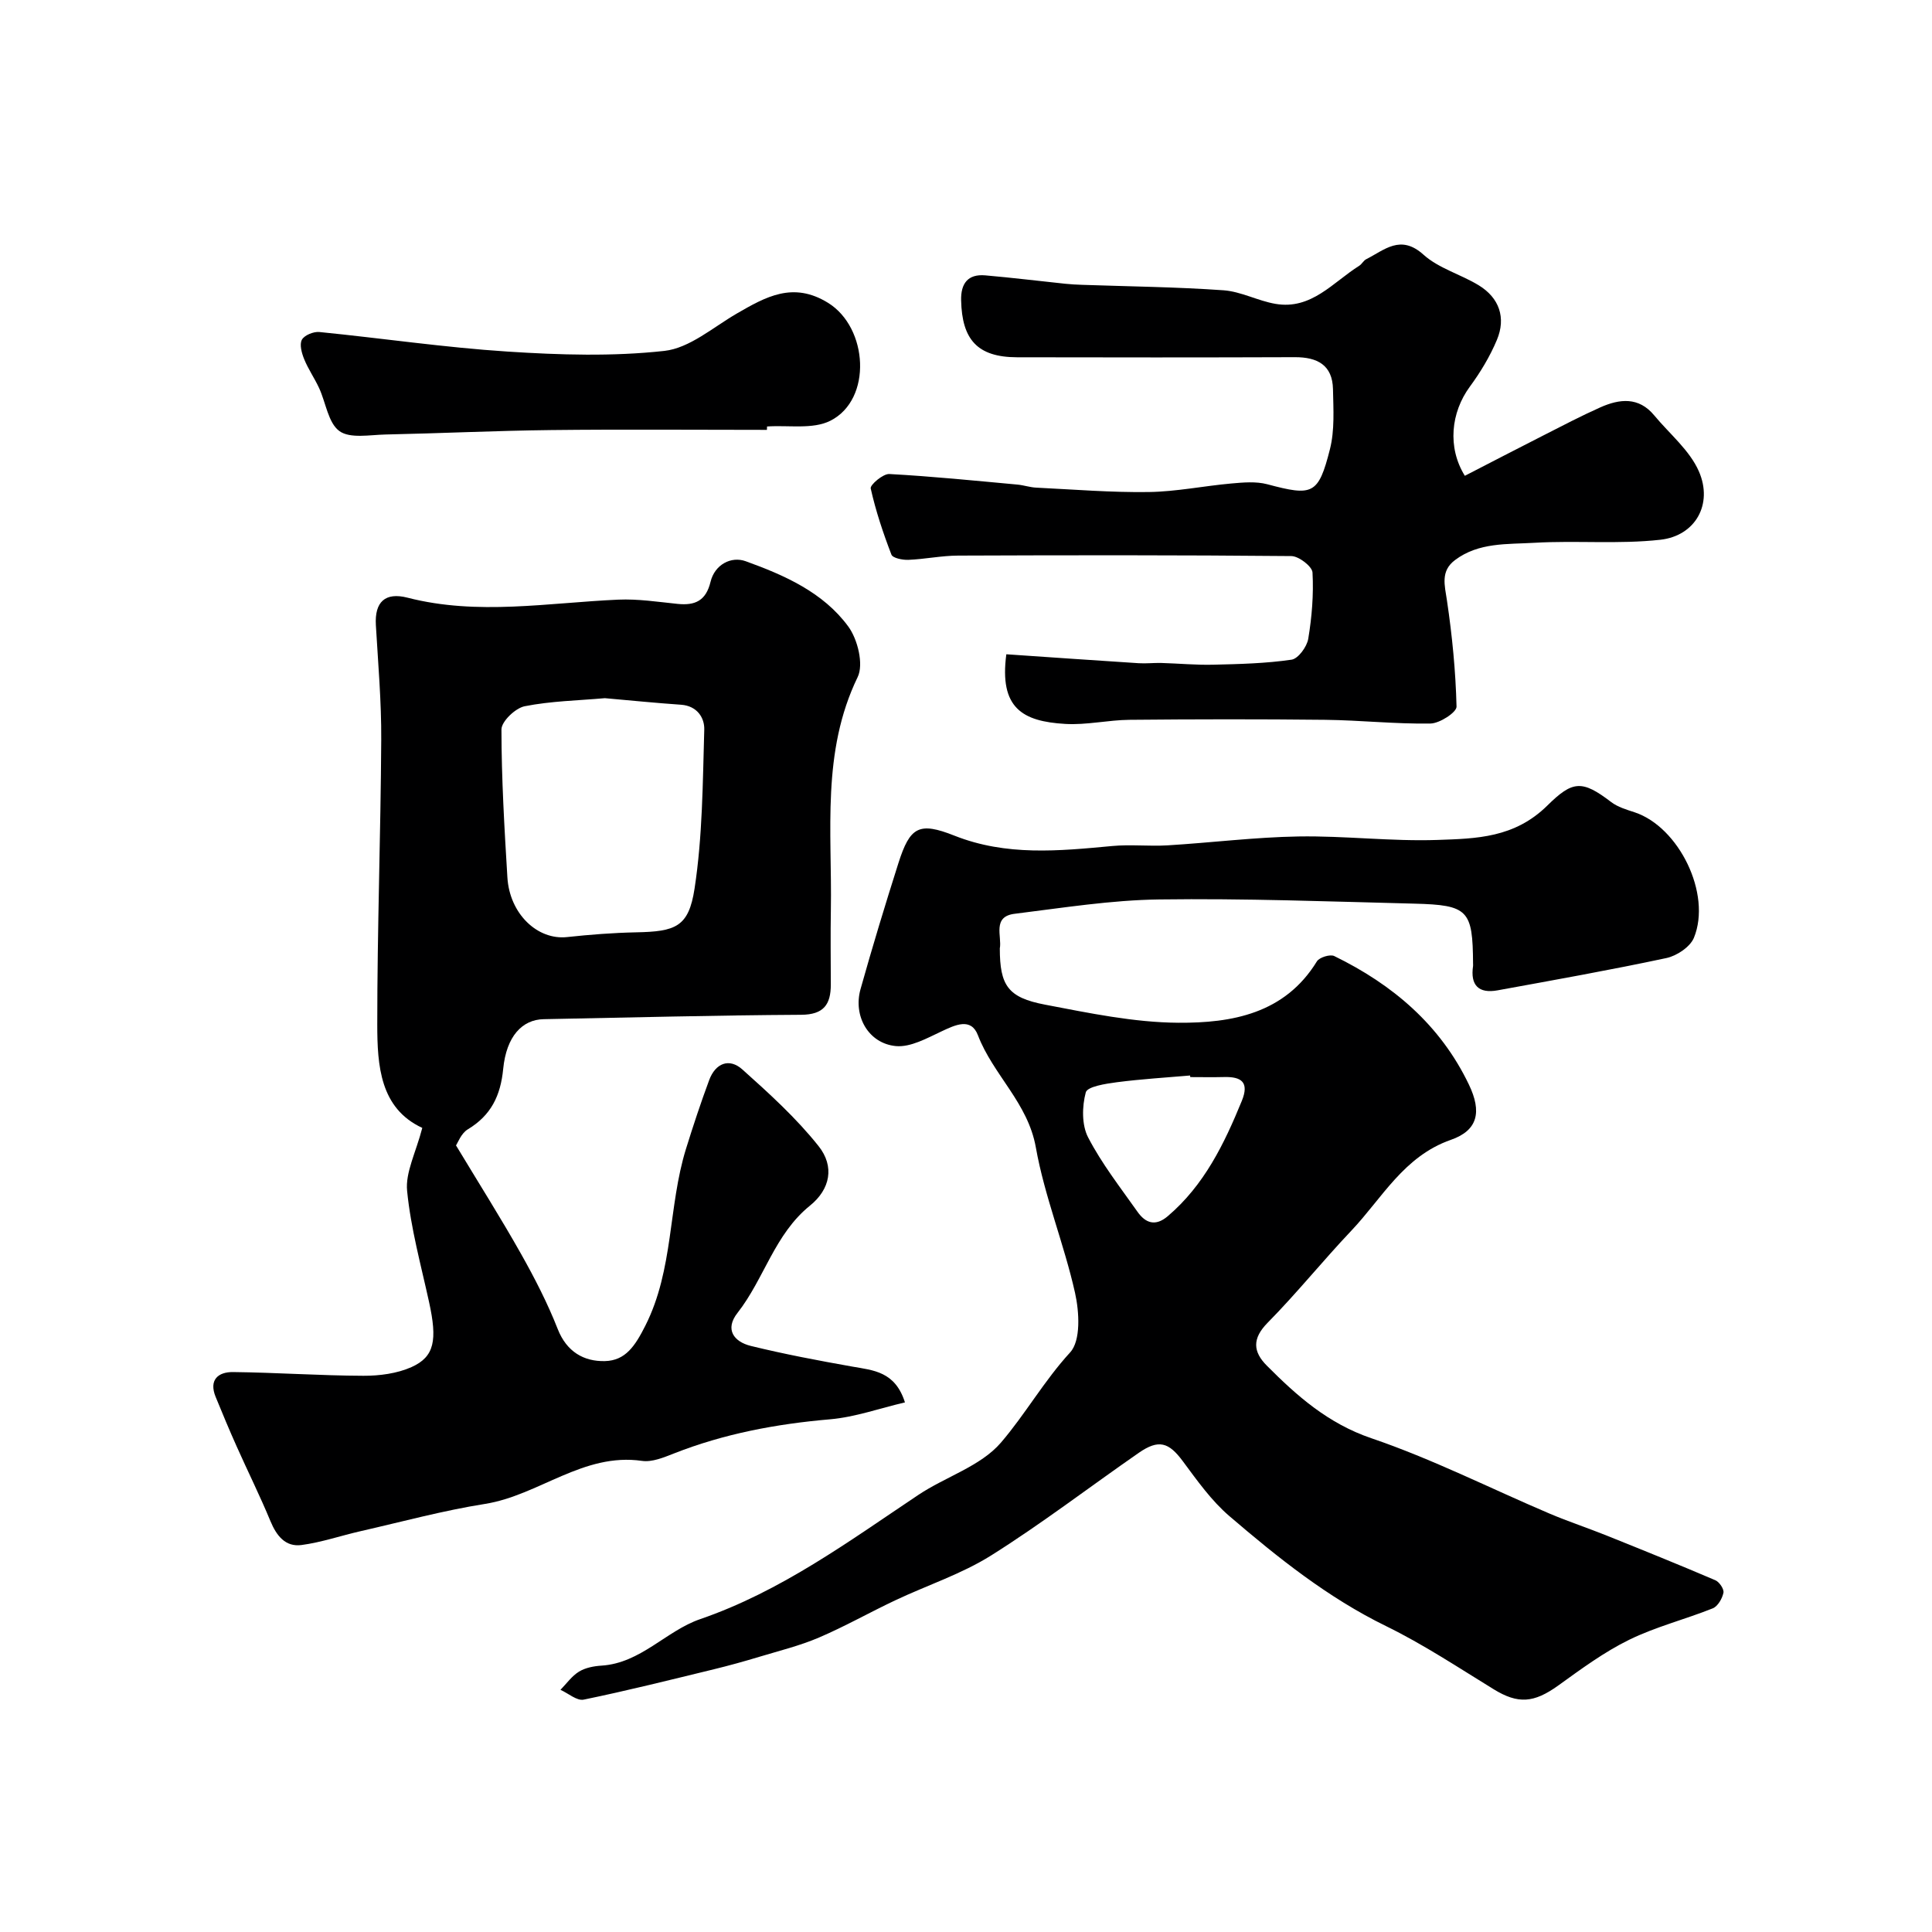
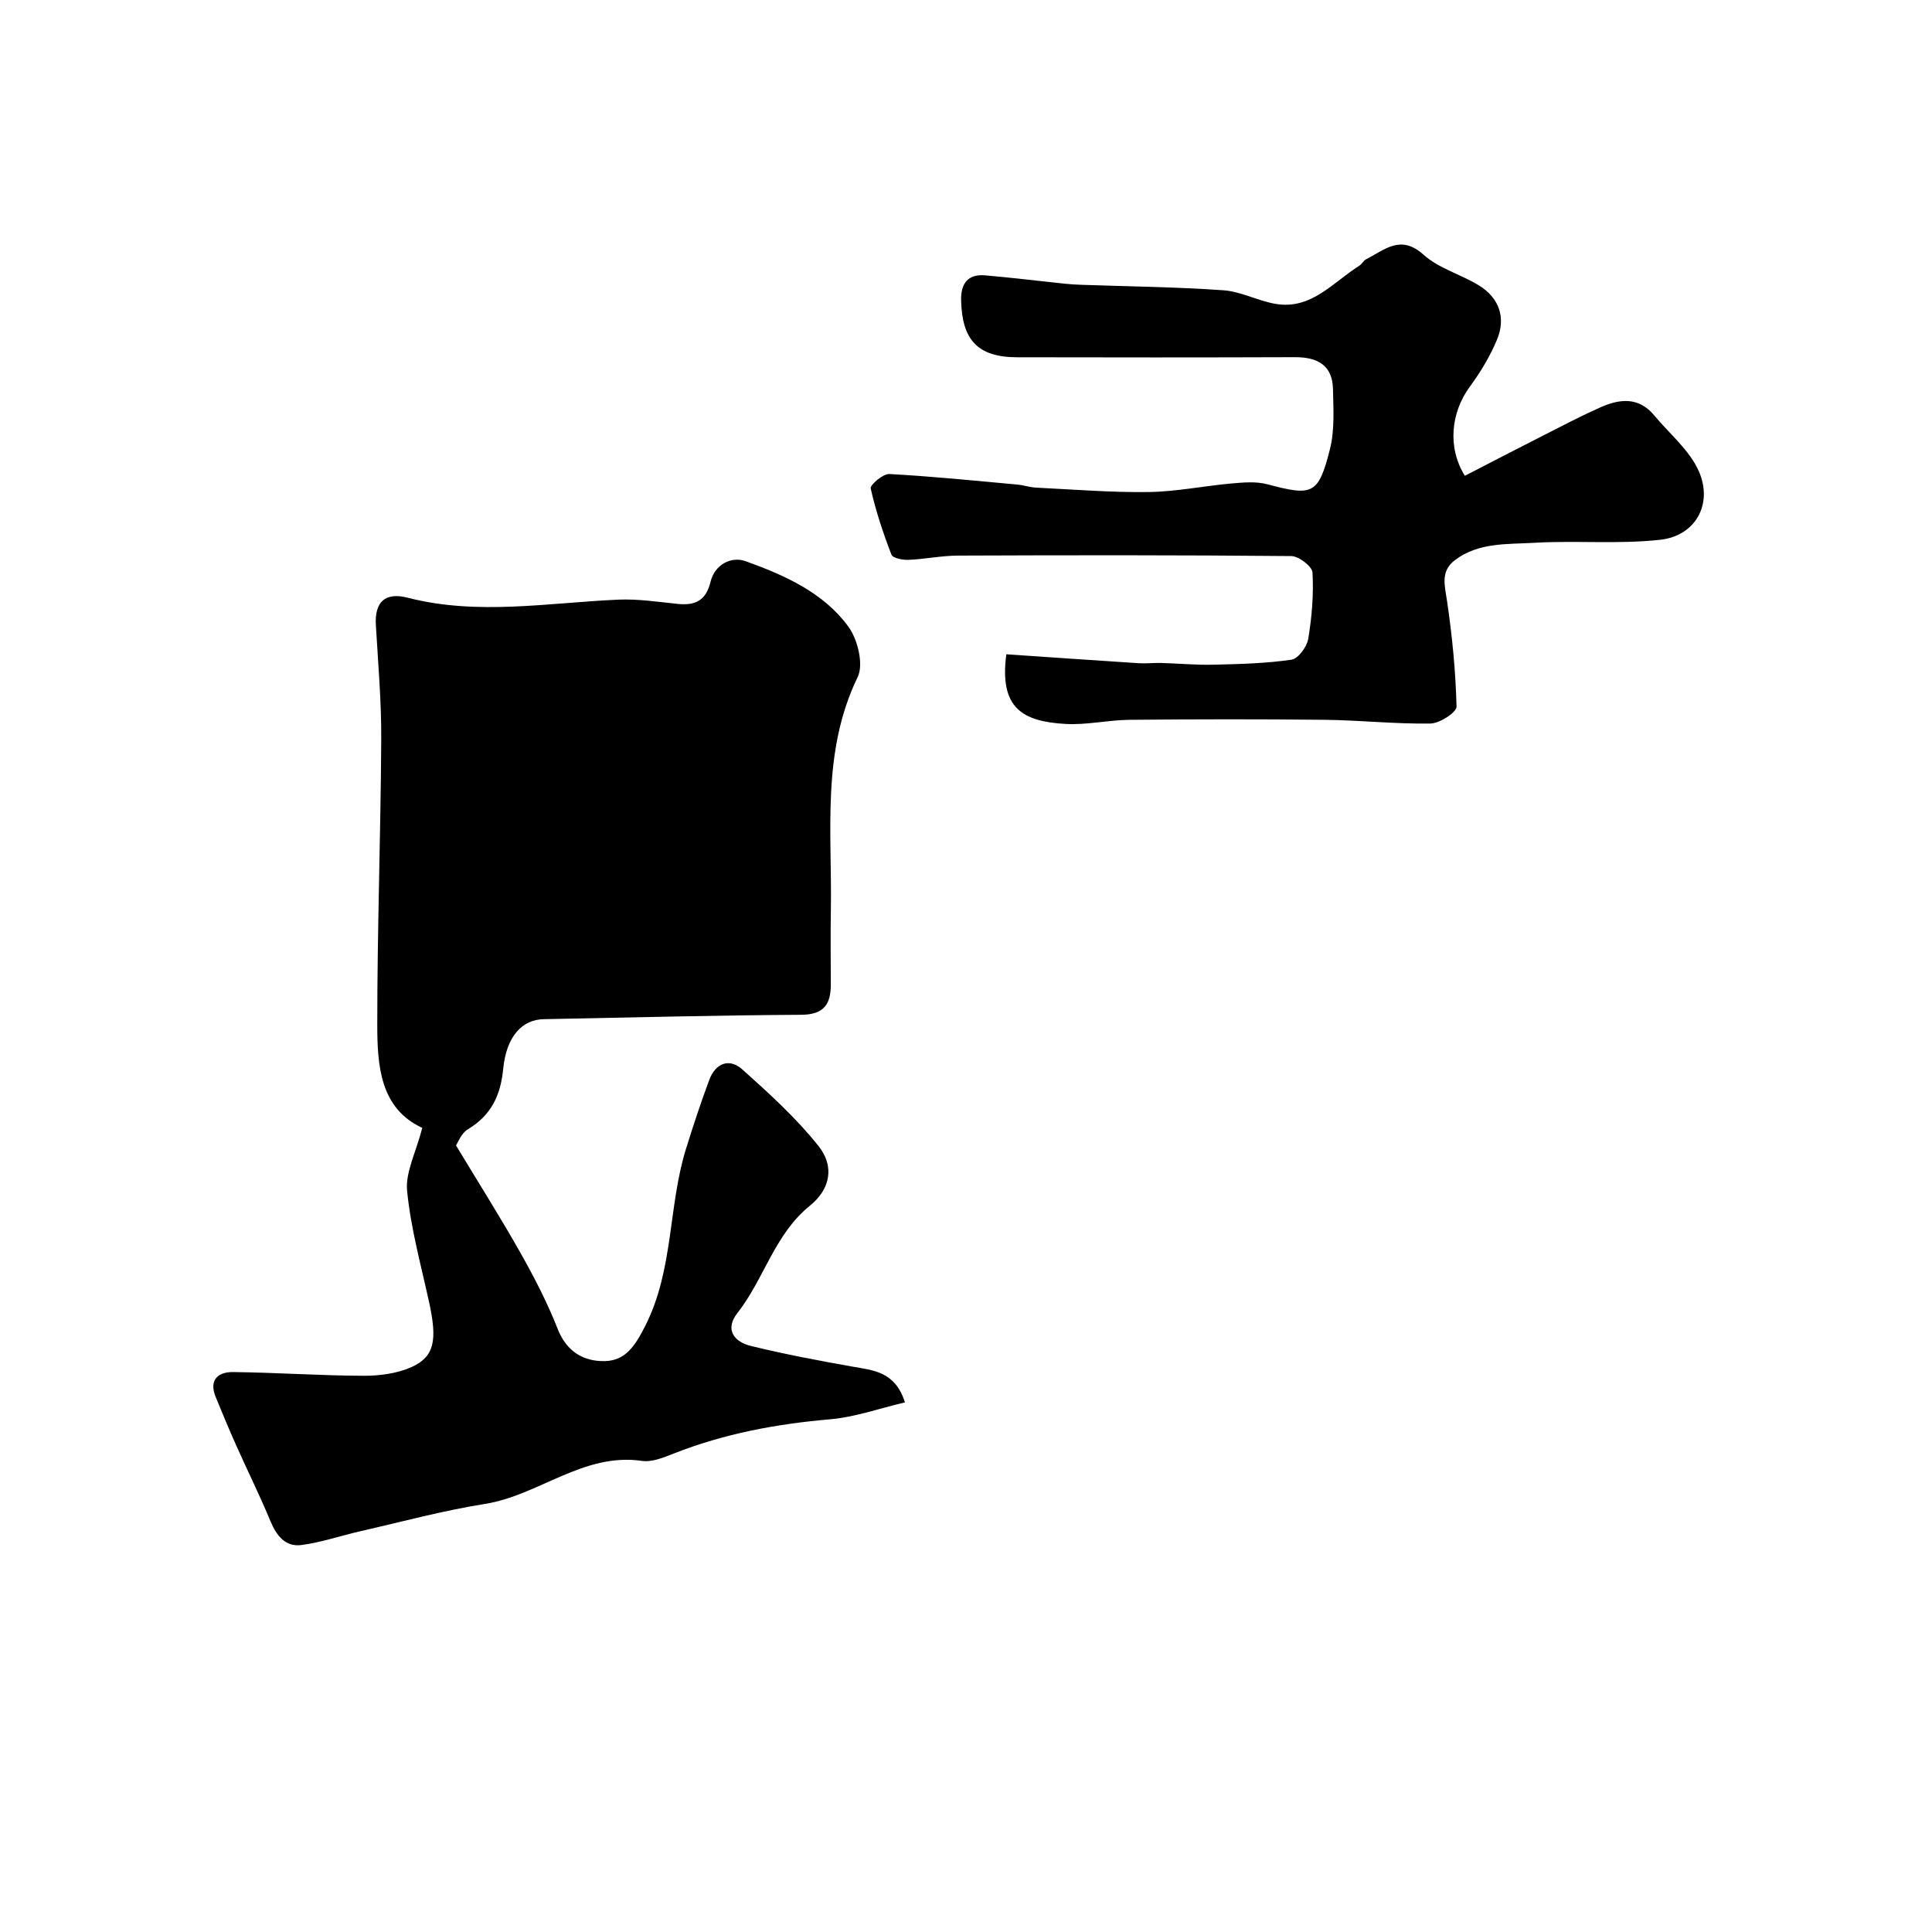
<svg xmlns="http://www.w3.org/2000/svg" enable-background="new 0 0 400 400" viewBox="0 0 400 400">
  <g fill="#000001">
-     <path d="m207 196.36c.01 7.66 1.65 10.17 9.35 11.64 9.13 1.74 18.4 3.69 27.62 3.75 11.04.07 22.02-1.85 28.68-12.71.51-.83 2.74-1.52 3.59-1.1 12.1 5.9 21.97 14.26 27.89 26.63 2.68 5.6 1.88 9.46-3.74 11.42-9.76 3.41-14.23 12.08-20.63 18.83-5.9 6.22-11.29 12.94-17.31 19.04-3.25 3.29-3.02 6.02-.17 8.88 6.28 6.31 12.69 11.98 21.64 15.03 12.61 4.29 24.6 10.37 36.89 15.6 3.89 1.65 7.92 2.98 11.85 4.56 7.52 3.02 15.03 6.05 22.48 9.24.83.35 1.84 1.85 1.68 2.59-.25 1.21-1.17 2.81-2.21 3.23-5.72 2.29-11.8 3.81-17.31 6.51-5.19 2.54-9.95 6.06-14.67 9.46-5.08 3.65-8.34 3.88-13.4.77-7.33-4.5-14.55-9.29-22.26-13.06-12.07-5.9-22.38-14.16-32.43-22.77-3.74-3.2-6.7-7.4-9.67-11.4-2.89-3.89-4.97-4.57-9.11-1.7-10.19 7.07-20.06 14.64-30.54 21.23-6.14 3.86-13.25 6.17-19.87 9.3-5.3 2.5-10.42 5.41-15.8 7.71-3.95 1.69-8.19 2.73-12.33 3.98-3.11.94-6.24 1.81-9.4 2.58-8.97 2.18-17.93 4.43-26.97 6.29-1.41.29-3.2-1.31-4.81-2.03 1.26-1.29 2.35-2.86 3.84-3.77 1.32-.81 3.07-1.14 4.66-1.24 8.13-.52 13.37-7.2 20.41-9.62 16.75-5.76 30.72-16.06 45.16-25.71 5.65-3.78 12.93-5.95 17.13-10.85 5.04-5.88 8.92-12.78 14.32-18.67 2.24-2.44 1.9-8.38 1.01-12.35-2.27-10.13-6.3-19.91-8.11-30.09-1.64-9.24-8.85-15.03-11.99-23.22-1.43-3.74-4.7-2.14-7.59-.78-2.99 1.4-6.37 3.3-9.4 3.02-5.68-.54-8.88-6.21-7.32-11.78 2.45-8.74 5.09-17.43 7.84-26.08 2.4-7.55 4.26-8.62 11.62-5.7 10.73 4.25 21.63 3.17 32.64 2.14 3.8-.36 7.67.09 11.49-.14 9.04-.55 18.06-1.69 27.1-1.84 9.59-.16 19.21 1.05 28.79.72 8.01-.28 15.91-.4 22.73-7.13 5.22-5.15 7.16-5.34 13.21-.71 1.37 1.04 3.18 1.57 4.86 2.12 9.16 3.04 15.98 16.9 12.27 25.97-.78 1.9-3.54 3.74-5.68 4.2-11.61 2.48-23.3 4.56-34.98 6.69-3.92.71-5.66-1.06-5.07-5.03.02-.16 0-.33 0-.5-.07-11.08-.98-12.14-12.16-12.42-17.6-.44-35.2-1.11-52.79-.87-9.97.13-19.95 1.73-29.88 2.96-4.82.54-2.67 4.7-3.15 7.18zm39.43 26.64c-.01-.11-.02-.22-.03-.33-5.07.44-10.16.74-15.2 1.4-2.29.3-6.08.89-6.4 2.09-.78 2.91-.86 6.74.48 9.32 2.82 5.44 6.67 10.37 10.23 15.41 1.65 2.34 3.7 3.09 6.26.91 7.54-6.41 11.68-14.95 15.33-23.86 1.58-3.87-.06-5.05-3.68-4.95-2.34.06-4.67.01-6.99.01z" />
-     <path d="m87.43 233.52c-8.74-4.05-9.32-12.87-9.32-21.43-.01-19.64.71-39.27.82-58.91.05-7.92-.65-15.84-1.11-23.75-.28-4.82 1.93-6.88 6.58-5.68 14.52 3.73 29.06 1.04 43.61.4 4.07-.18 8.19.46 12.28.88 3.63.37 5.87-.65 6.82-4.57.86-3.57 4.27-5.36 7.29-4.26 8.01 2.89 16.04 6.44 21.22 13.5 1.95 2.65 3.23 7.84 1.95 10.48-7.53 15.54-5.28 31.96-5.55 48.17-.09 5.16-.02 10.33-.01 15.49 0 4.11-1.45 6.24-6.15 6.26-17.76.1-35.52.57-53.29.91-4.43.08-7.72 3.5-8.39 10.29-.54 5.56-2.51 9.62-7.33 12.52-1.38.83-2.07 2.8-2.44 3.32 4.78 7.93 9.3 15.07 13.44 22.42 2.84 5.04 5.51 10.23 7.62 15.6 1.85 4.73 5.44 6.75 9.78 6.64 4.27-.11 6.25-3.15 8.37-7.35 5.88-11.66 4.7-24.62 8.4-36.57 1.49-4.8 3.07-9.58 4.82-14.29 1.29-3.45 4.13-4.62 6.87-2.16 5.55 4.97 11.15 10.05 15.76 15.85 3.35 4.2 2.45 8.92-1.77 12.33-7.35 5.93-9.48 15.16-15 22.2-2.7 3.43-.75 5.99 2.75 6.85 6.94 1.7 13.98 3.03 21.02 4.28 4.36.77 8.86 1 10.89 7.41-5.29 1.24-10.33 3.05-15.49 3.5-11.14.96-21.96 2.98-32.38 7.09-2.09.82-4.49 1.82-6.57 1.52-12.18-1.75-21.33 7.13-32.51 8.91-8.66 1.37-17.17 3.69-25.74 5.64-4.09.93-8.11 2.32-12.24 2.87-3.34.44-5.18-1.91-6.44-4.95-2.16-5.22-4.68-10.28-6.98-15.44-1.52-3.39-2.95-6.82-4.36-10.27-1.45-3.54.52-5.19 3.62-5.15 8.99.1 17.98.74 26.97.77 3.34.01 6.96-.46 9.96-1.8 4.79-2.15 5.36-5.6 3.63-13.48-1.67-7.63-3.78-15.24-4.54-22.98-.39-3.83 1.81-7.94 3.14-13.06zm37.8-88.97c-5.52.49-11.16.59-16.6 1.67-1.92.38-4.81 3.14-4.81 4.81.01 10.21.61 20.43 1.23 30.63.46 7.54 6.22 13.02 12.36 12.35 4.73-.51 9.49-.88 14.25-.98 8.21-.16 10.92-1.09 12.14-9.05 1.66-10.83 1.69-21.93 2.01-32.93.07-2.44-1.48-4.9-4.78-5.14-5.24-.36-10.46-.89-15.8-1.36z" />
+     <path d="m87.43 233.52c-8.74-4.05-9.32-12.87-9.32-21.43-.01-19.64.71-39.27.82-58.91.05-7.92-.65-15.84-1.11-23.75-.28-4.82 1.93-6.88 6.58-5.68 14.52 3.73 29.06 1.04 43.61.4 4.07-.18 8.19.46 12.28.88 3.63.37 5.87-.65 6.82-4.57.86-3.57 4.27-5.36 7.29-4.26 8.01 2.89 16.04 6.44 21.22 13.5 1.95 2.65 3.23 7.84 1.95 10.48-7.53 15.54-5.28 31.96-5.55 48.17-.09 5.16-.02 10.33-.01 15.49 0 4.11-1.45 6.24-6.15 6.26-17.76.1-35.52.57-53.29.91-4.43.08-7.72 3.5-8.39 10.29-.54 5.56-2.51 9.62-7.33 12.52-1.38.83-2.07 2.8-2.44 3.32 4.78 7.93 9.3 15.07 13.44 22.42 2.84 5.04 5.51 10.23 7.62 15.6 1.85 4.73 5.44 6.75 9.78 6.64 4.27-.11 6.25-3.15 8.37-7.35 5.88-11.66 4.7-24.62 8.4-36.57 1.49-4.8 3.07-9.58 4.82-14.29 1.29-3.45 4.13-4.62 6.87-2.16 5.55 4.97 11.15 10.05 15.76 15.85 3.35 4.2 2.45 8.92-1.77 12.33-7.35 5.93-9.48 15.16-15 22.2-2.7 3.43-.75 5.99 2.75 6.85 6.94 1.7 13.98 3.03 21.02 4.28 4.36.77 8.86 1 10.89 7.41-5.29 1.24-10.33 3.05-15.49 3.5-11.14.96-21.96 2.98-32.38 7.09-2.09.82-4.49 1.82-6.57 1.52-12.18-1.75-21.33 7.13-32.51 8.91-8.66 1.37-17.17 3.69-25.74 5.64-4.09.93-8.11 2.32-12.24 2.87-3.34.44-5.18-1.91-6.44-4.95-2.16-5.22-4.68-10.28-6.98-15.44-1.52-3.39-2.95-6.82-4.36-10.27-1.45-3.54.52-5.19 3.62-5.15 8.99.1 17.98.74 26.97.77 3.34.01 6.96-.46 9.96-1.8 4.79-2.15 5.36-5.6 3.63-13.48-1.67-7.63-3.78-15.24-4.54-22.98-.39-3.83 1.81-7.94 3.14-13.06zm37.8-88.97z" />
    <path d="m303.28 98.51c5.38-2.77 10.8-5.59 16.24-8.35 3.91-1.99 7.8-4.03 11.81-5.82 3.98-1.77 7.94-2.23 11.16 1.66 3.17 3.83 7.34 7.22 9.25 11.6 2.96 6.79-.73 13.34-7.98 14.15-8.61.96-17.41.12-26.09.63-5.59.33-11.53-.12-16.43 3.58-3.03 2.28-2.14 5.19-1.66 8.39 1.08 7.27 1.8 14.62 1.98 21.95.03 1.18-3.49 3.47-5.4 3.5-7.26.12-14.53-.69-21.8-.77-13.5-.15-27-.13-40.5 0-4.44.04-8.9 1.11-13.3.85-8.9-.51-13.69-3.31-12.21-14.42 9.06.62 18.23 1.26 27.39 1.85 1.55.1 3.12-.09 4.68-.05 3.6.1 7.21.45 10.8.36 5.41-.13 10.85-.26 16.18-1.04 1.38-.2 3.19-2.68 3.46-4.33.75-4.51 1.13-9.16.88-13.72-.07-1.26-2.84-3.39-4.38-3.4-23-.22-46-.19-68.99-.1-3.44.01-6.86.74-10.31.88-1.19.05-3.22-.36-3.5-1.08-1.72-4.47-3.25-9.05-4.29-13.71-.16-.72 2.55-3.05 3.85-2.98 8.86.48 17.7 1.38 26.54 2.19 1.3.12 2.57.57 3.87.63 7.77.38 15.54 1.02 23.3.91 5.71-.08 11.39-1.26 17.1-1.77 2.47-.22 5.11-.46 7.45.16 9.38 2.5 10.58 2.18 12.97-7.26 1-3.95.71-8.27.63-12.42-.1-5.01-3.25-6.65-7.91-6.63-19.17.07-38.33.06-57.5.02-8.23-.02-11.4-3.68-11.58-11.79-.08-3.48 1.39-5.48 4.99-5.17 5.54.48 11.05 1.16 16.58 1.74 1.15.12 2.31.18 3.47.22 9.77.34 19.55.44 29.29 1.13 3.63.26 7.11 2.19 10.75 2.81 7.45 1.28 11.91-4.48 17.35-7.89.55-.35.88-1.07 1.45-1.36 3.78-1.9 7.09-5.22 11.85-.93 3.15 2.84 7.71 4.06 11.44 6.34 4.24 2.59 5.69 6.71 3.75 11.32-1.43 3.41-3.4 6.68-5.6 9.67-3.92 5.34-4.68 12.57-1.03 18.45z" />
-     <path d="m158.78 89c-14.91 0-29.82-.13-44.73.04-11.42.13-22.83.68-34.25.92-3.25.07-7.33.88-9.53-.71-2.32-1.68-2.8-5.87-4.2-8.9-.94-2.04-2.25-3.91-3.09-5.98-.51-1.25-1.01-3.04-.48-4.03.51-.94 2.42-1.72 3.62-1.6 13 1.29 25.95 3.21 38.97 4.05 10.79.7 21.76 1.04 32.46-.14 5.22-.58 10.08-4.88 14.97-7.72 6.02-3.48 11.67-6.71 18.92-2.23 8.3 5.13 9.2 19.98.5 24.4-3.64 1.85-8.71.89-13.13 1.2-.01.23-.02.47-.03.7z" />
  </g>
</svg>